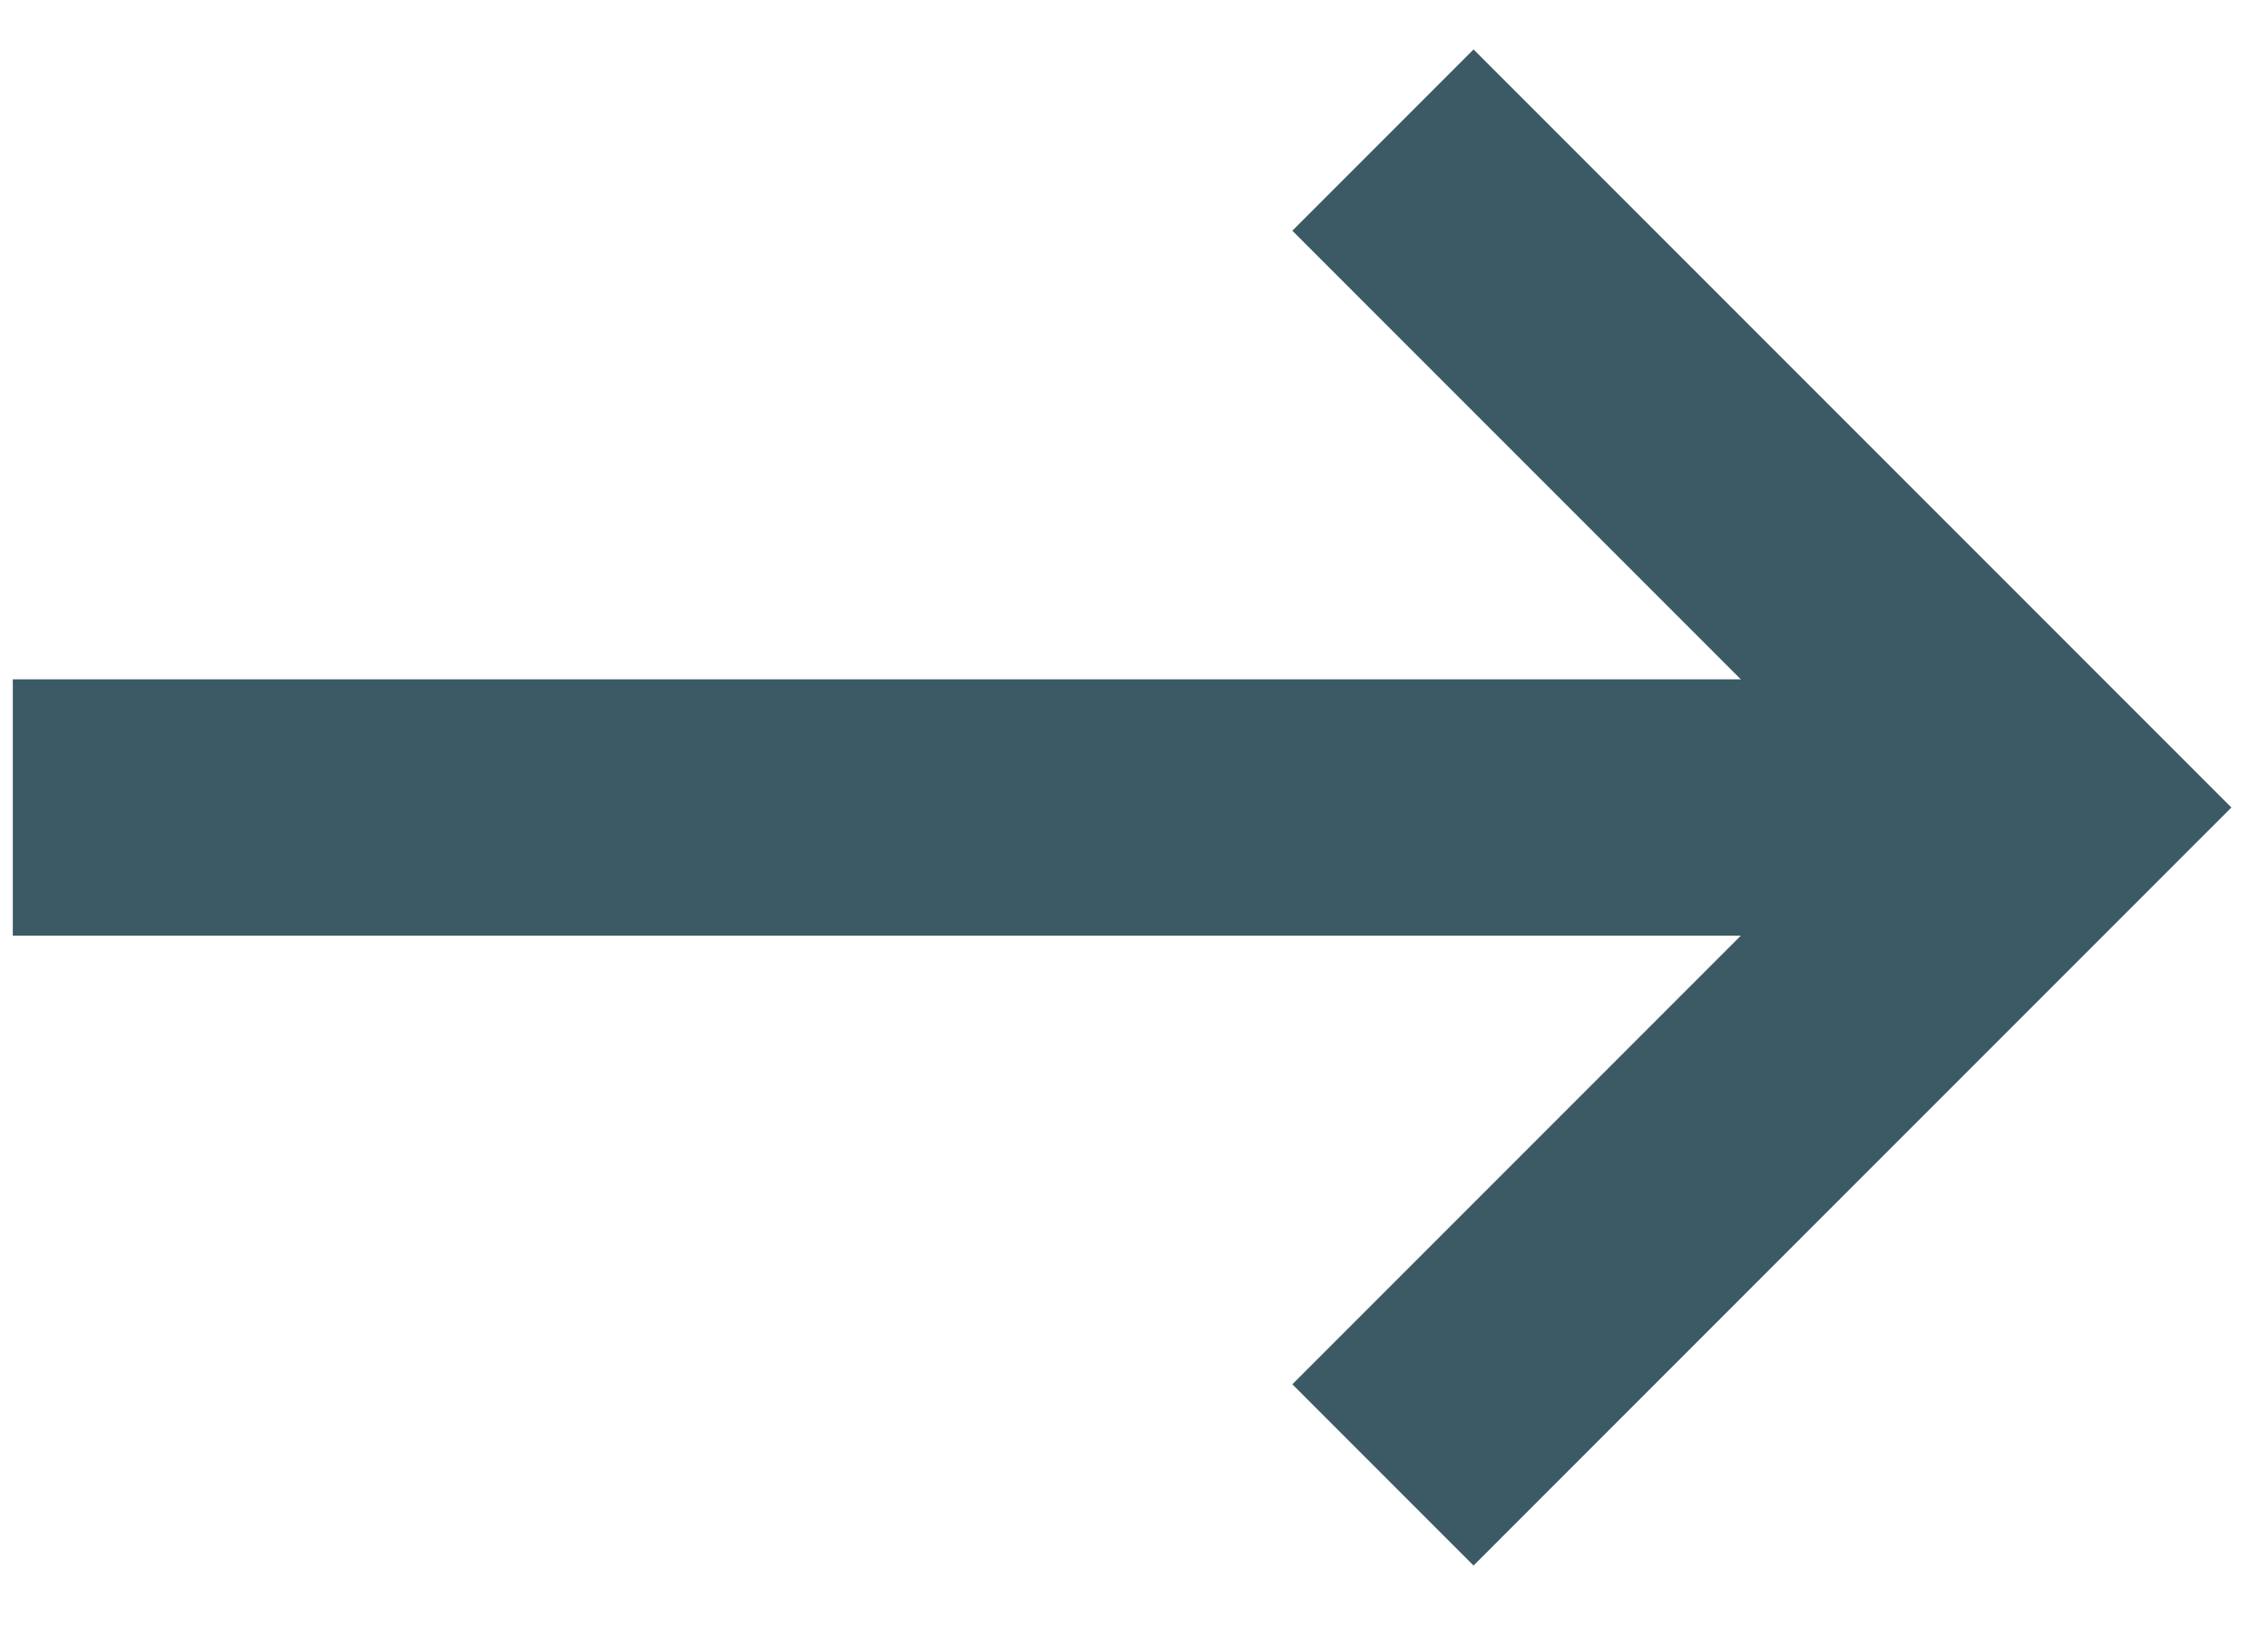
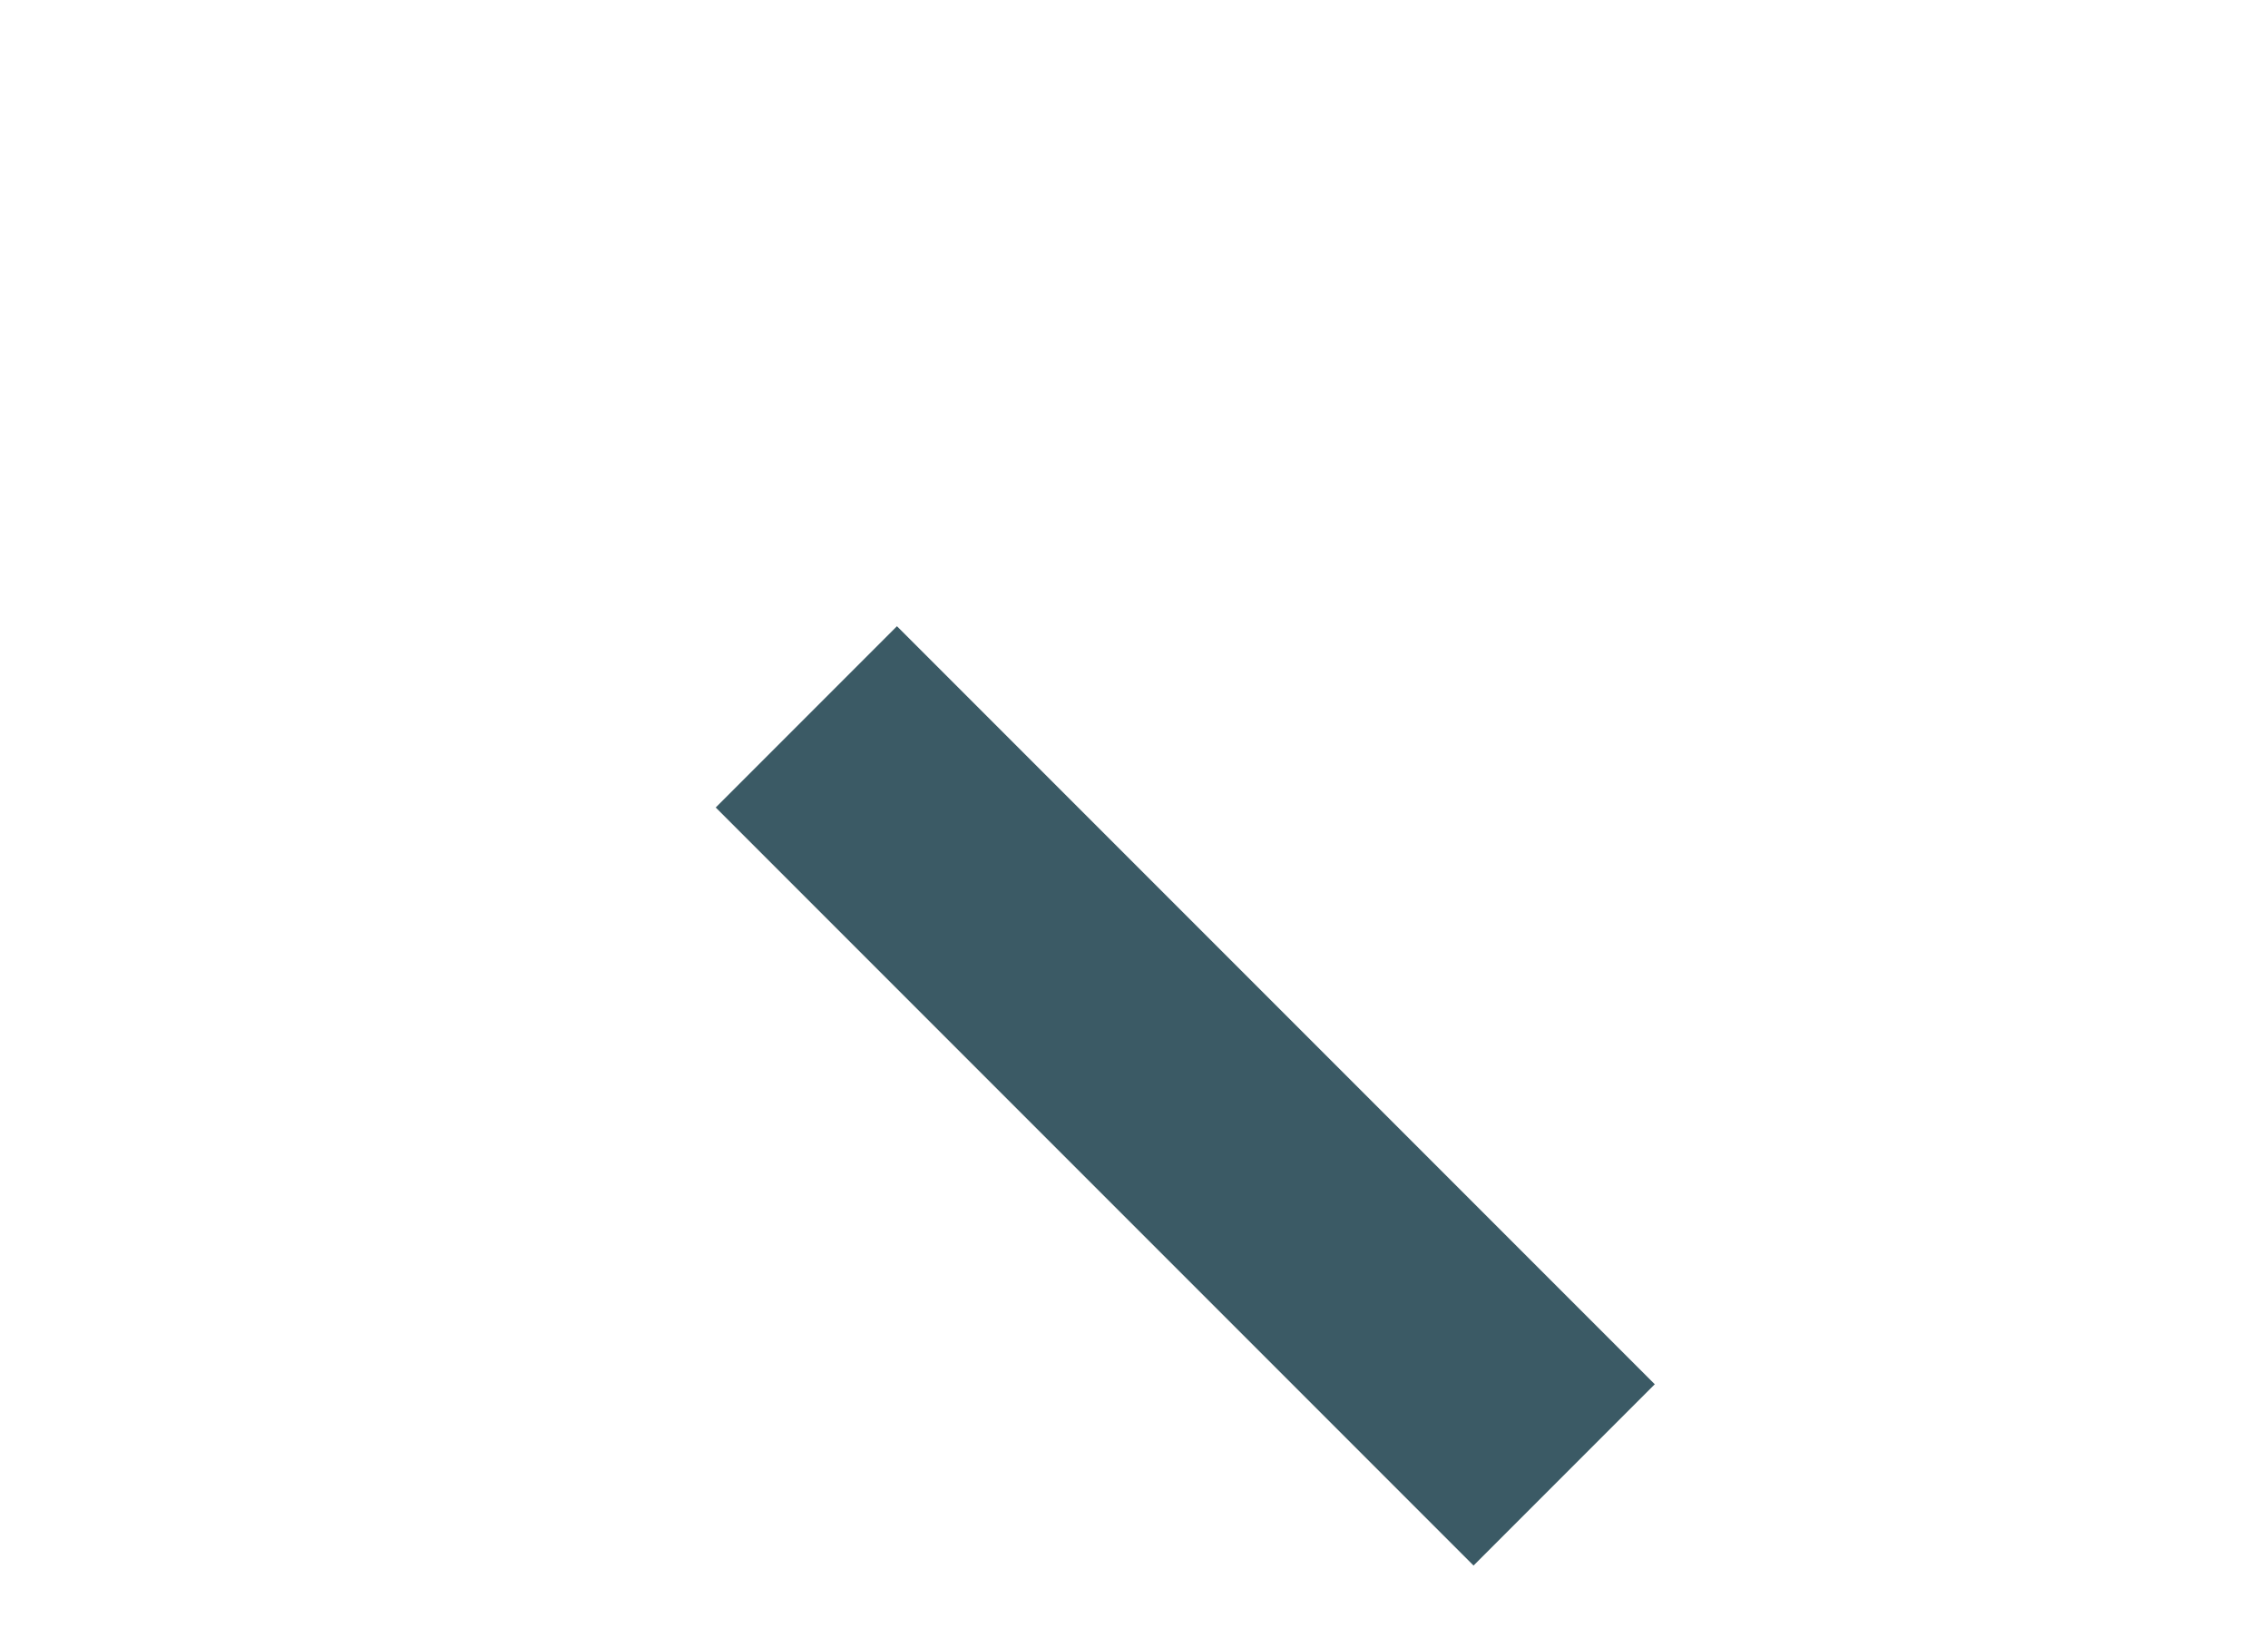
<svg xmlns="http://www.w3.org/2000/svg" version="1.1" id="Calque_1" x="0px" y="0px" viewBox="0 0 17.7 12.7" style="enable-background:new 0 0 17.7 12.7;" xml:space="preserve">
  <style type="text/css">
	.st0{fill:none;stroke:#3B5A65;stroke-width:2;stroke-linecap:square;}
</style>
-   <path class="st0" d="M11.5,10.8L16,6.3l-4.5-4.5" />
-   <path class="st0" d="M1.1,6.3h13.1" />
+   <path class="st0" d="M11.5,10.8l-4.5-4.5" />
</svg>